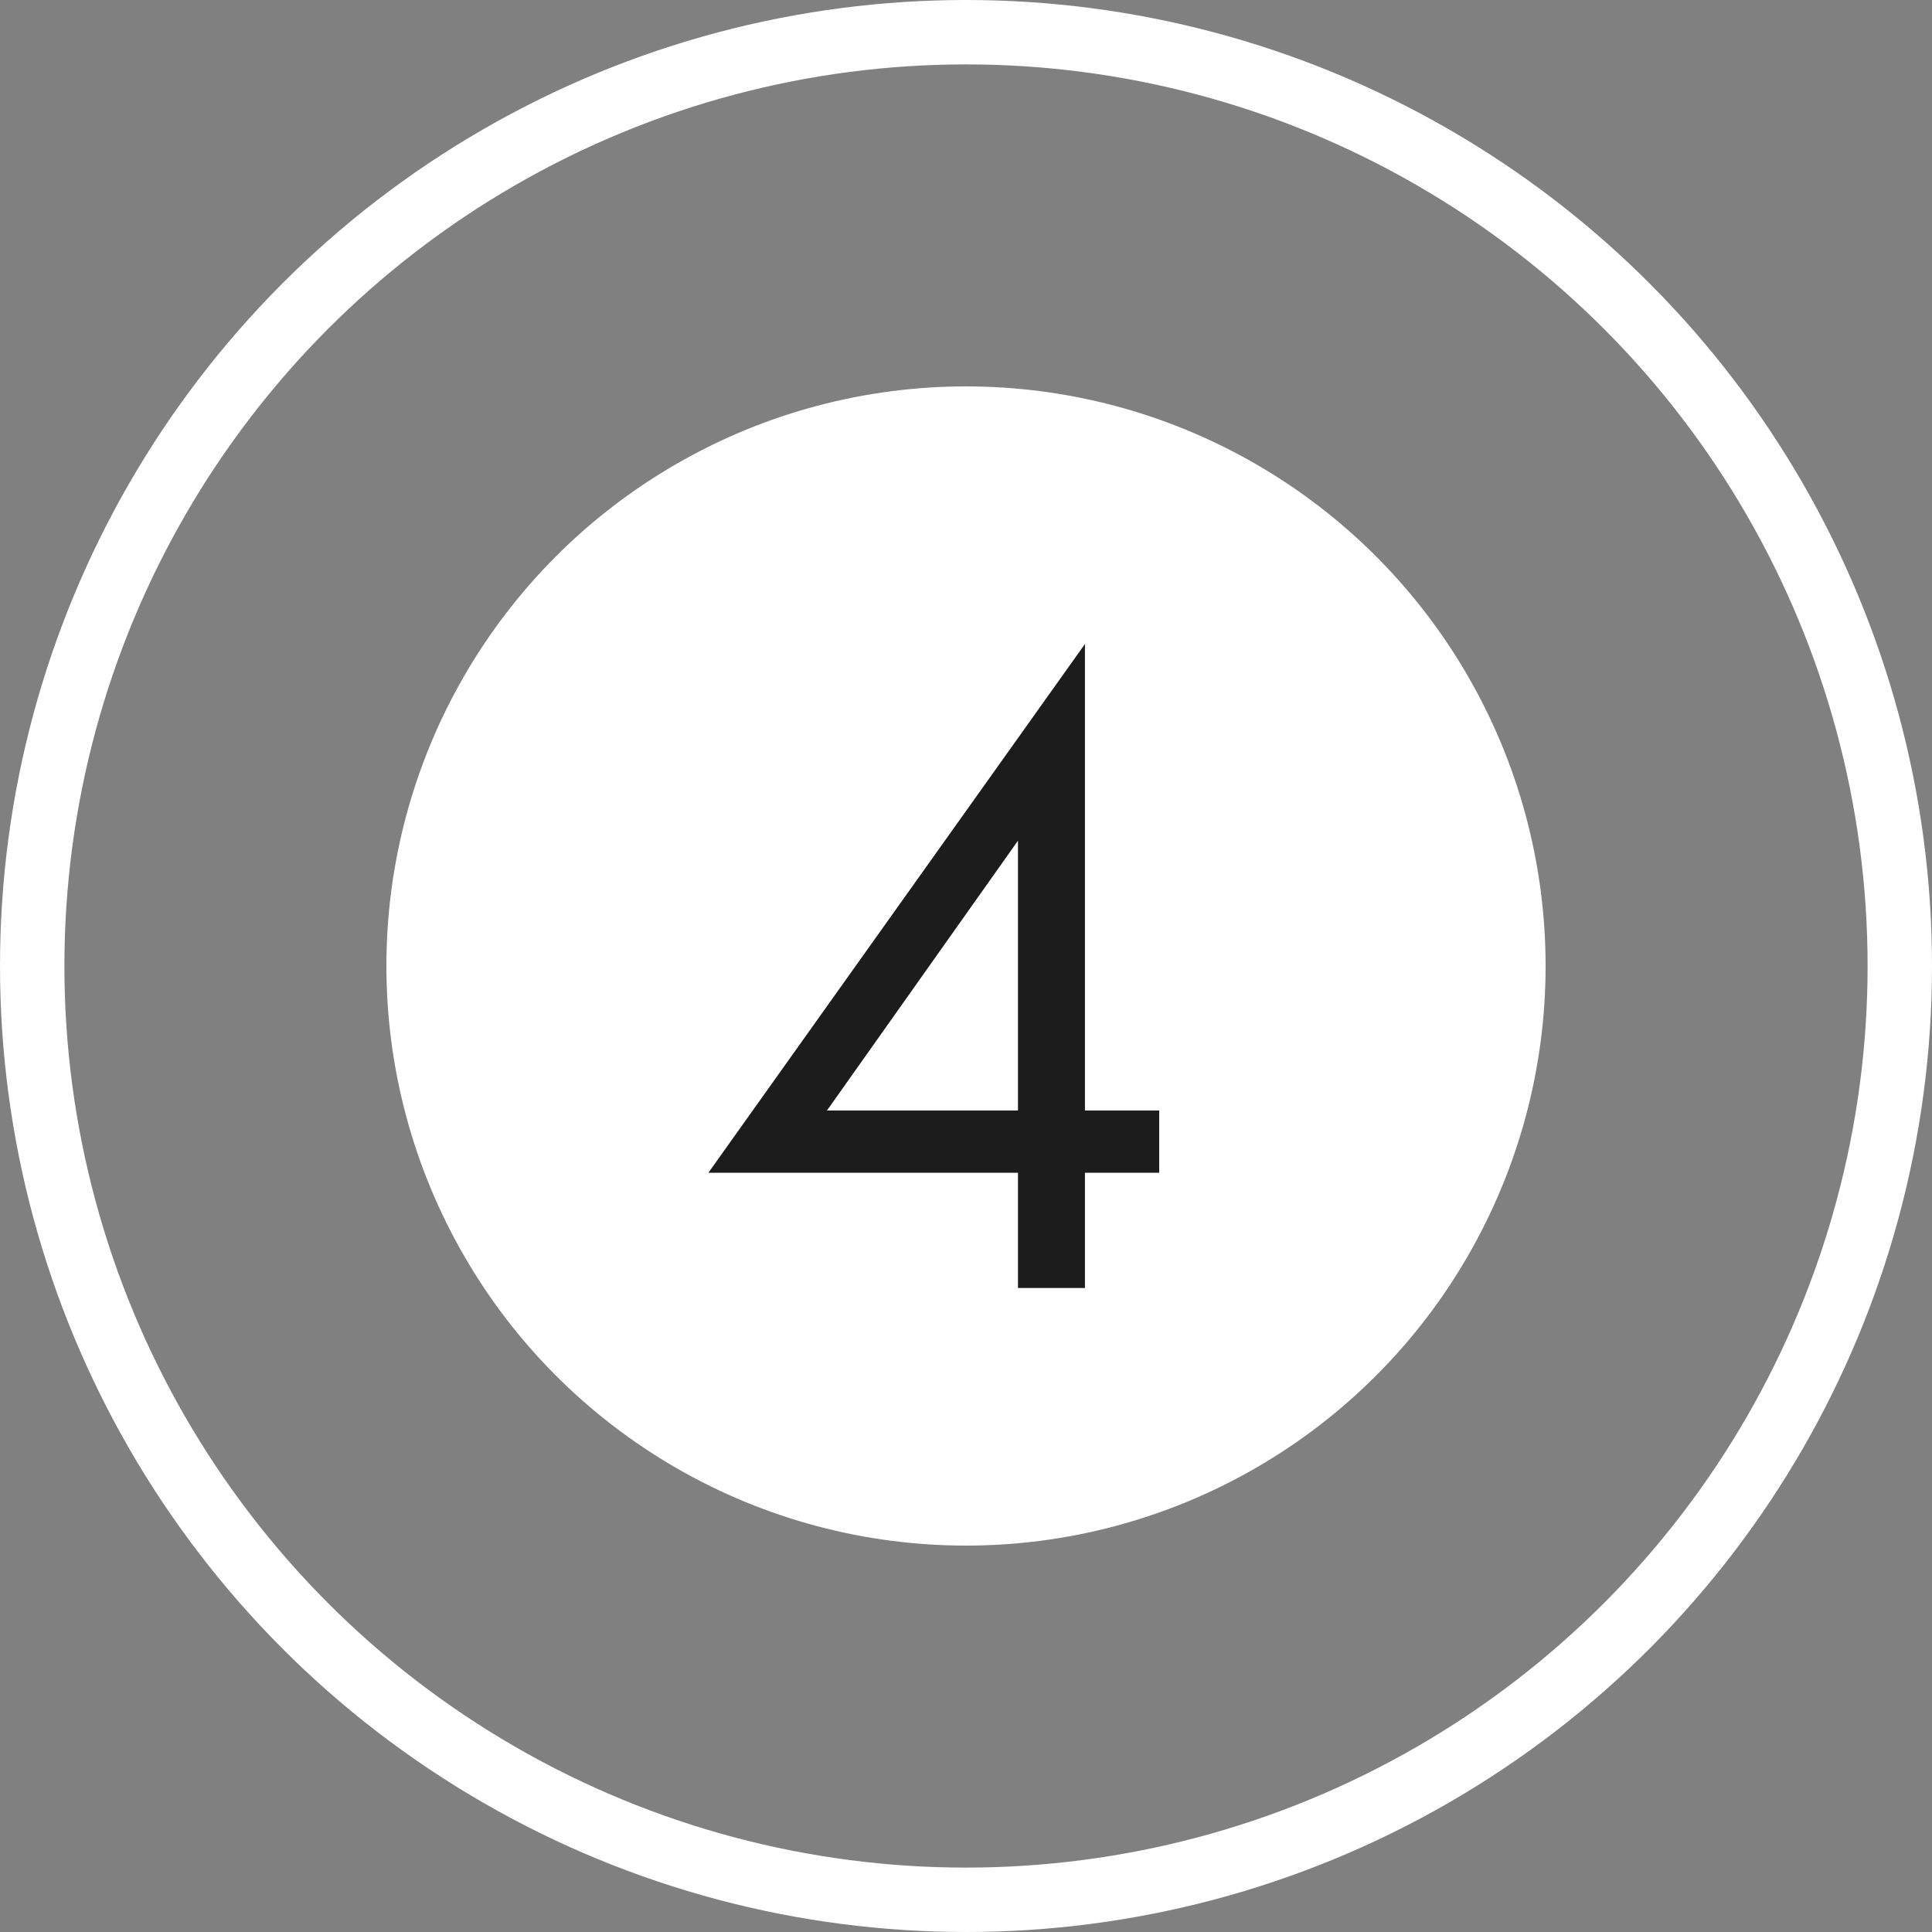
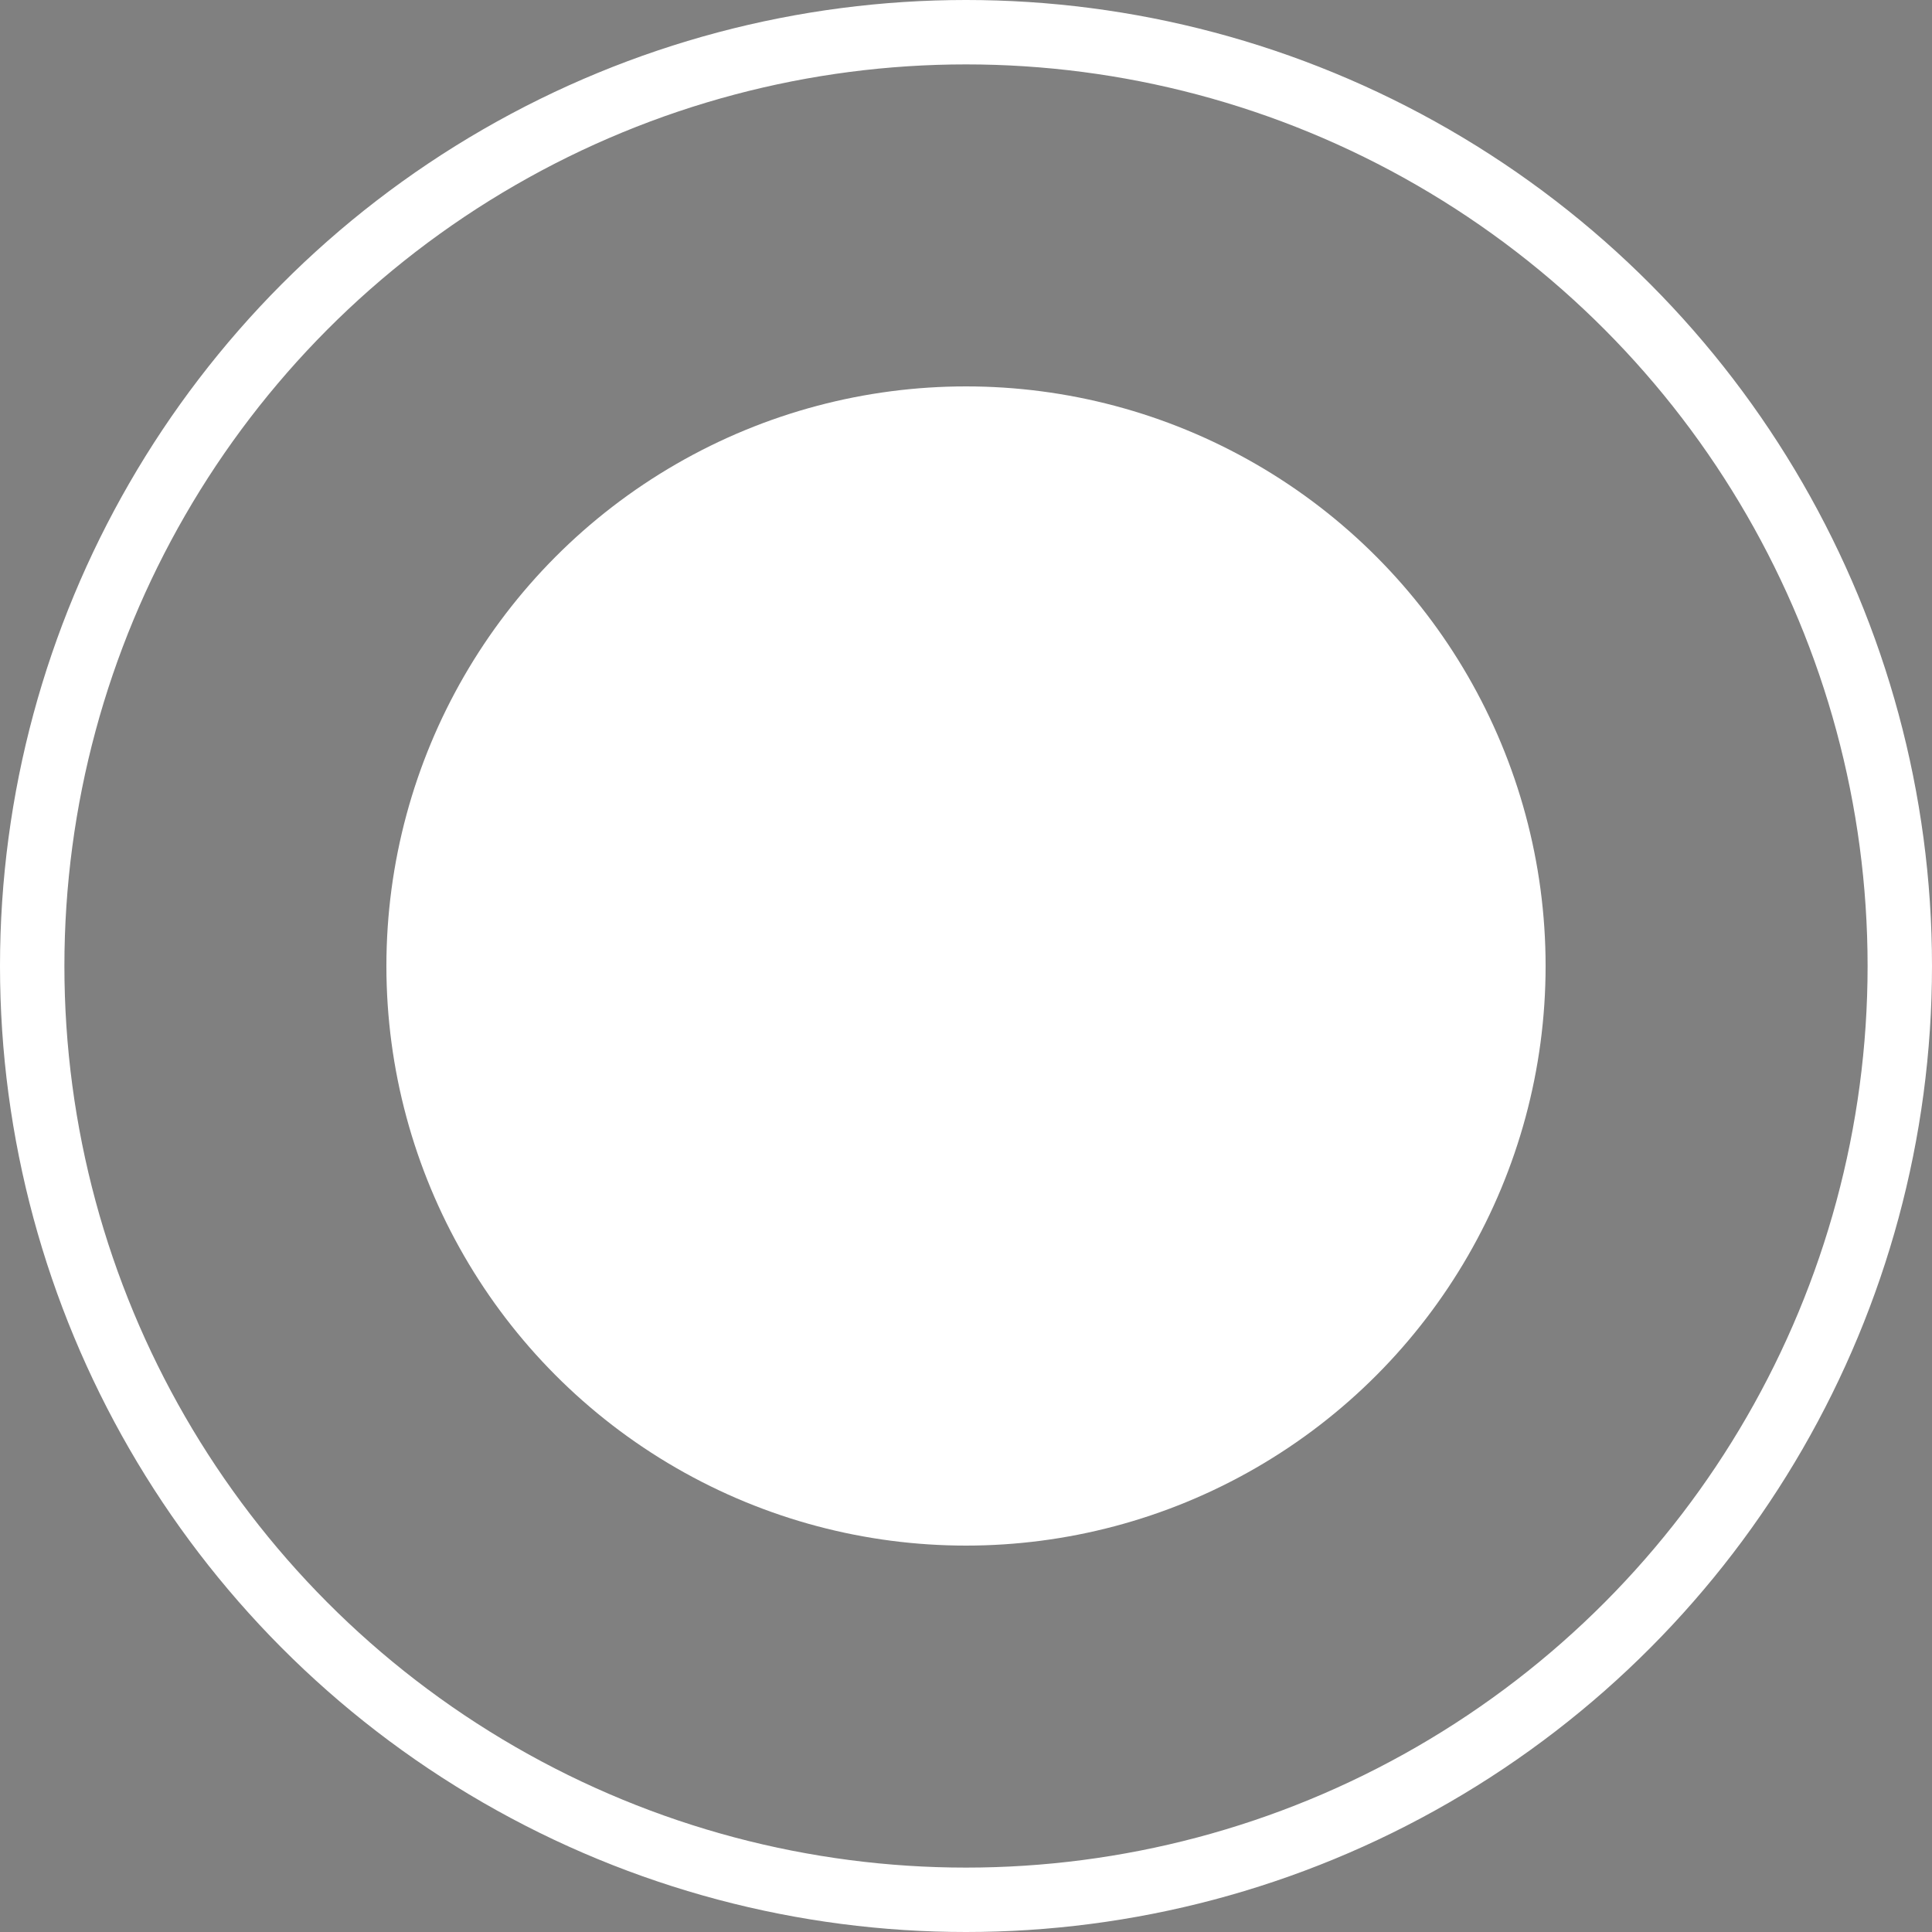
<svg xmlns="http://www.w3.org/2000/svg" width="30" height="30" viewBox="0 0 30 30" fill="none">
  <rect x="0" y="0" width="30" height="30" fill="#808080" stroke="none" />
  <circle cx="15" cy="15" r="14.5" stroke="white" />
  <circle cx="15" cy="15" r="9" fill="white" />
-   <path d="M16.847 10V17.244H18V18.21H16.847V20H15.807V18.21H11L16.847 10ZM12.841 17.244H15.807V13.054L12.841 17.244Z" fill="#1C1C1C" />
</svg>